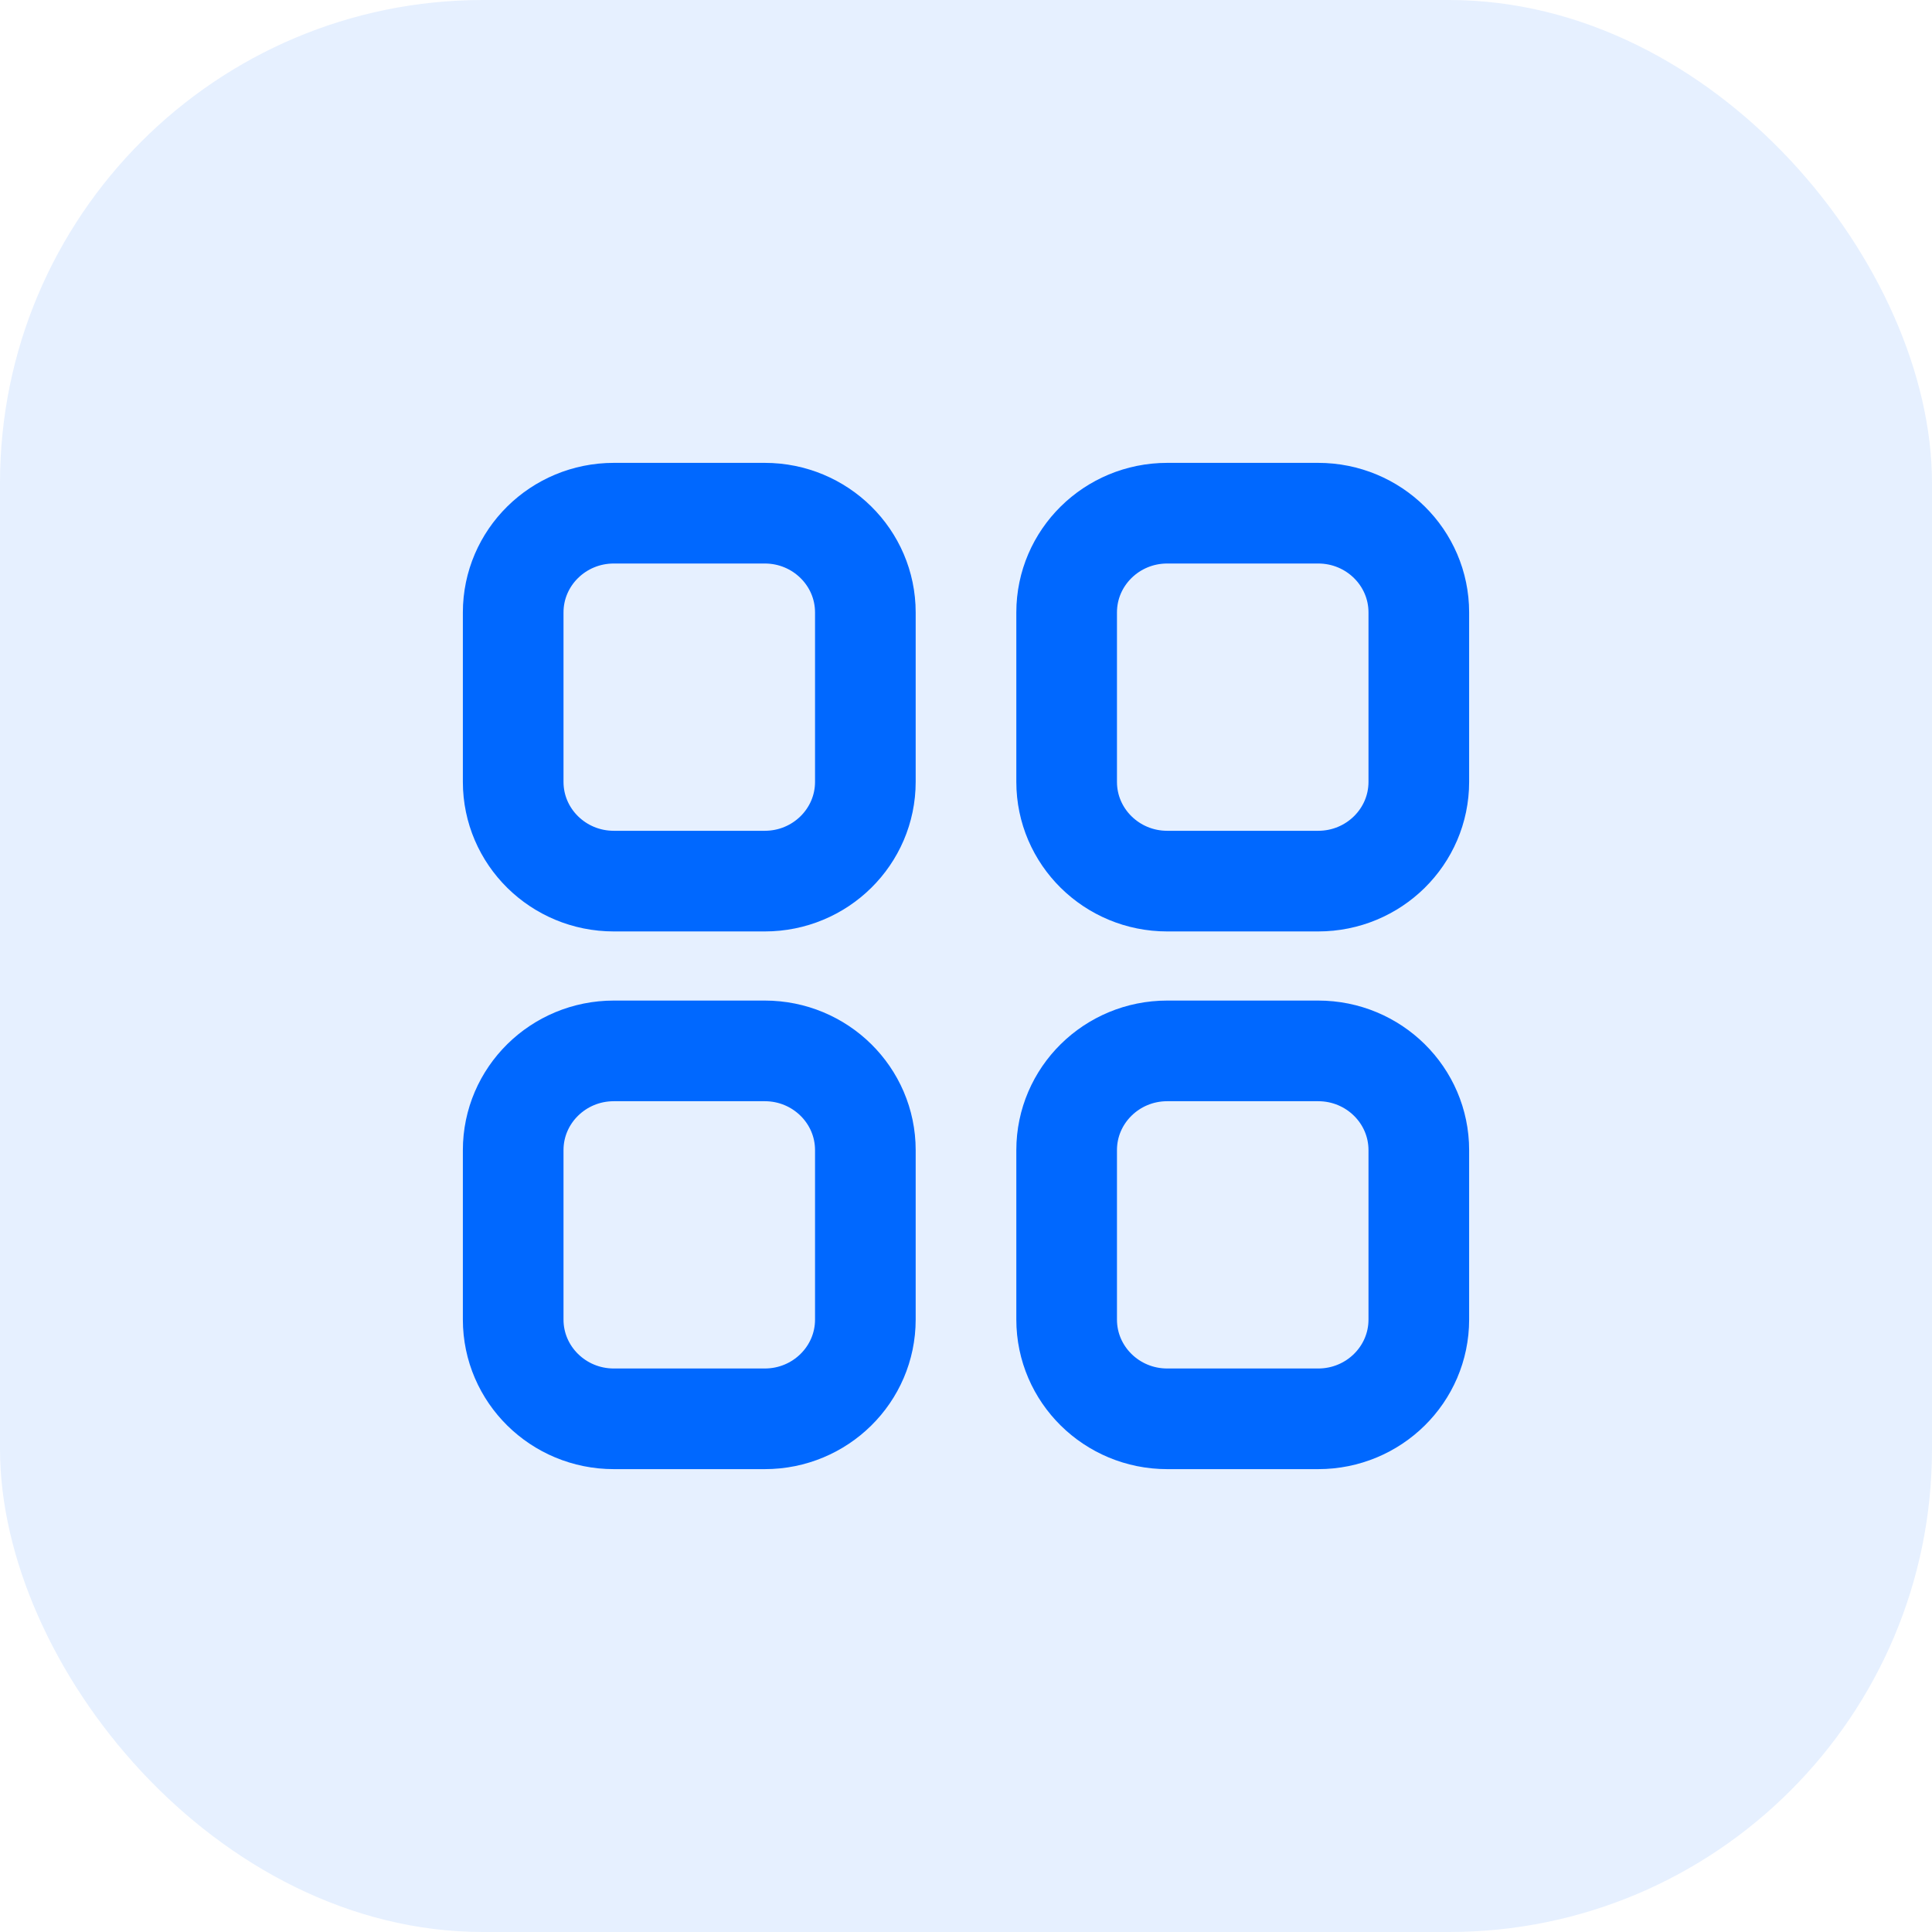
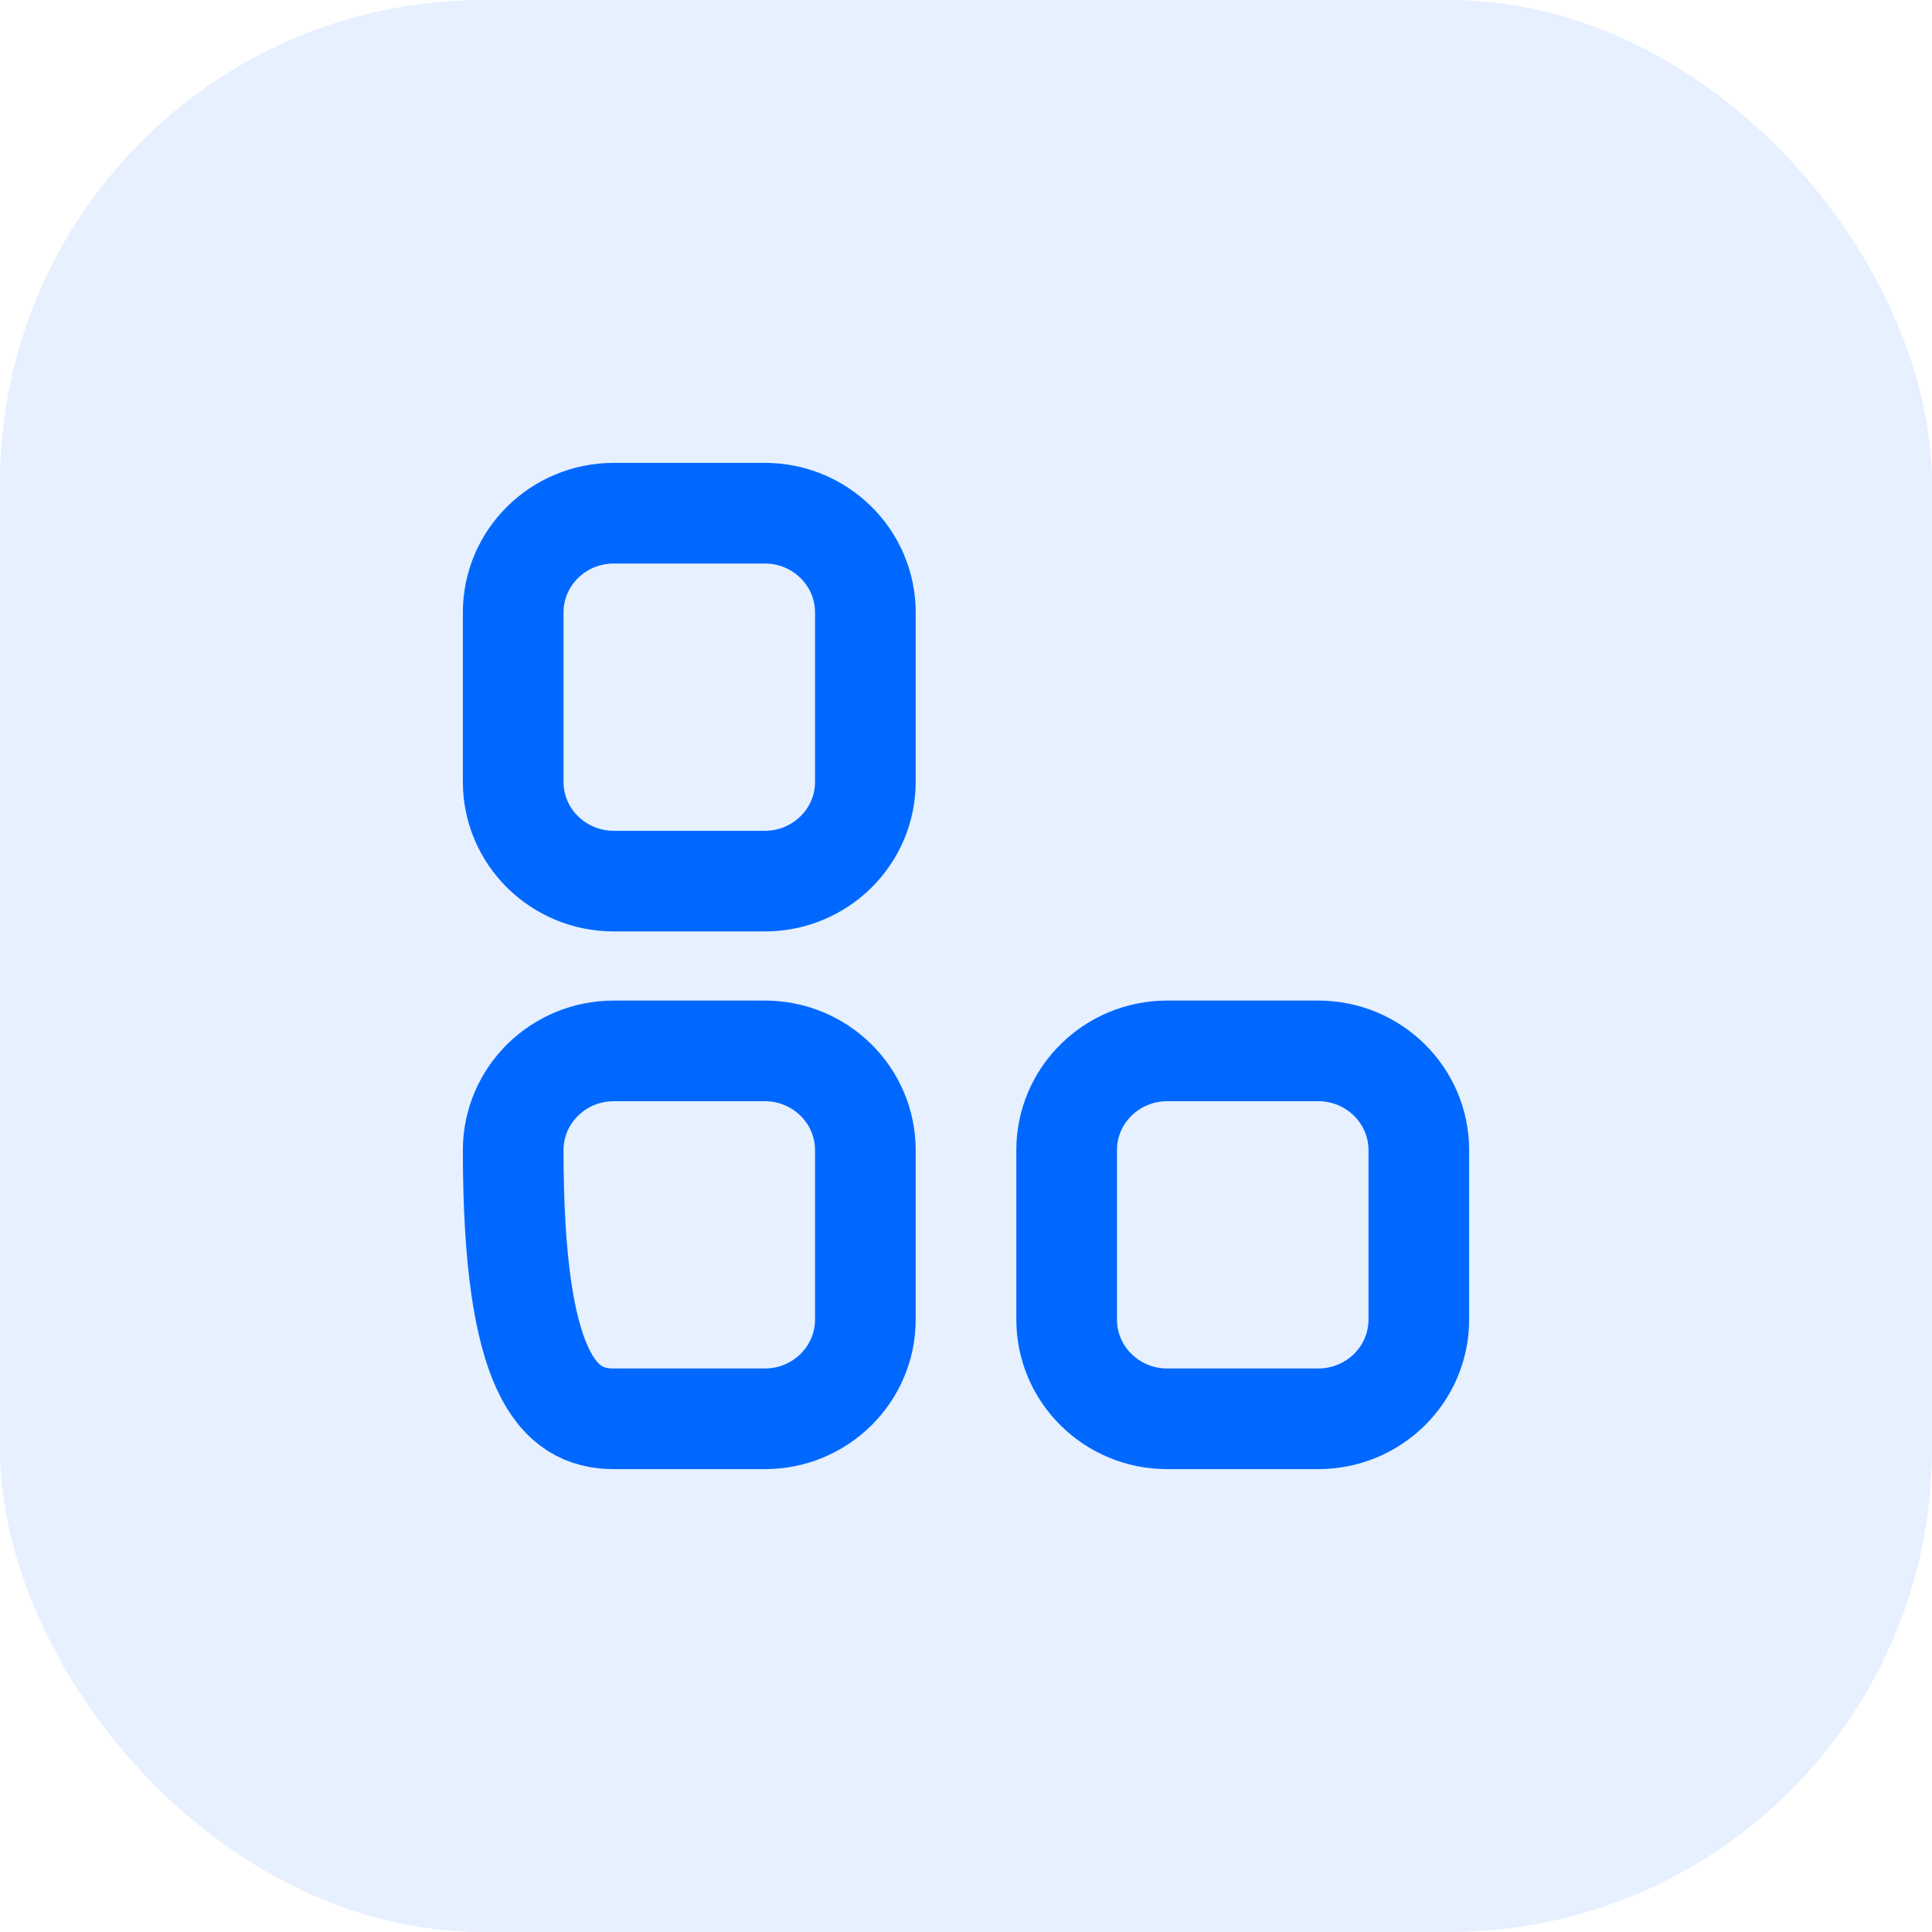
<svg xmlns="http://www.w3.org/2000/svg" width="32" height="32" viewBox="0 0 32 32" fill="none">
  <rect width="32" height="32" rx="8" fill="#0068FF" fill-opacity="0.1" />
-   <path d="M21.833 8.5C22.754 8.5 23.5 9.236 23.5 10.144L23.5 12.95C23.5 13.858 22.754 14.594 21.833 14.594H19.333C18.413 14.594 17.667 13.858 17.667 12.95L17.667 10.144C17.667 9.236 18.413 8.5 19.333 8.5L21.833 8.5Z" stroke="#0068FF" stroke-width="1.667" stroke-linecap="round" stroke-linejoin="round" />
  <path d="M10.167 8.5C9.246 8.5 8.5 9.236 8.5 10.144L8.5 12.95C8.5 13.858 9.246 14.594 10.167 14.594H12.667C13.587 14.594 14.333 13.858 14.333 12.95L14.333 10.144C14.333 9.236 13.587 8.5 12.667 8.5L10.167 8.5Z" stroke="#0068FF" stroke-width="1.667" stroke-linecap="round" stroke-linejoin="round" />
  <path d="M21.833 17.406C22.754 17.406 23.5 18.142 23.5 19.05V21.856C23.5 22.764 22.754 23.5 21.833 23.5H19.333C18.413 23.5 17.667 22.764 17.667 21.856L17.667 19.05C17.667 18.142 18.413 17.406 19.333 17.406H21.833Z" stroke="#0068FF" stroke-width="1.667" stroke-linecap="round" stroke-linejoin="round" />
-   <path d="M10.167 17.406C9.246 17.406 8.5 18.142 8.5 19.05L8.5 21.856C8.5 22.764 9.246 23.5 10.167 23.5H12.667C13.587 23.5 14.333 22.764 14.333 21.856L14.333 19.05C14.333 18.142 13.587 17.406 12.667 17.406H10.167Z" stroke="#0068FF" stroke-width="1.667" stroke-linecap="round" stroke-linejoin="round" />
+   <path d="M10.167 17.406C9.246 17.406 8.5 18.142 8.5 19.05C8.5 22.764 9.246 23.5 10.167 23.5H12.667C13.587 23.5 14.333 22.764 14.333 21.856L14.333 19.05C14.333 18.142 13.587 17.406 12.667 17.406H10.167Z" stroke="#0068FF" stroke-width="1.667" stroke-linecap="round" stroke-linejoin="round" />
</svg>